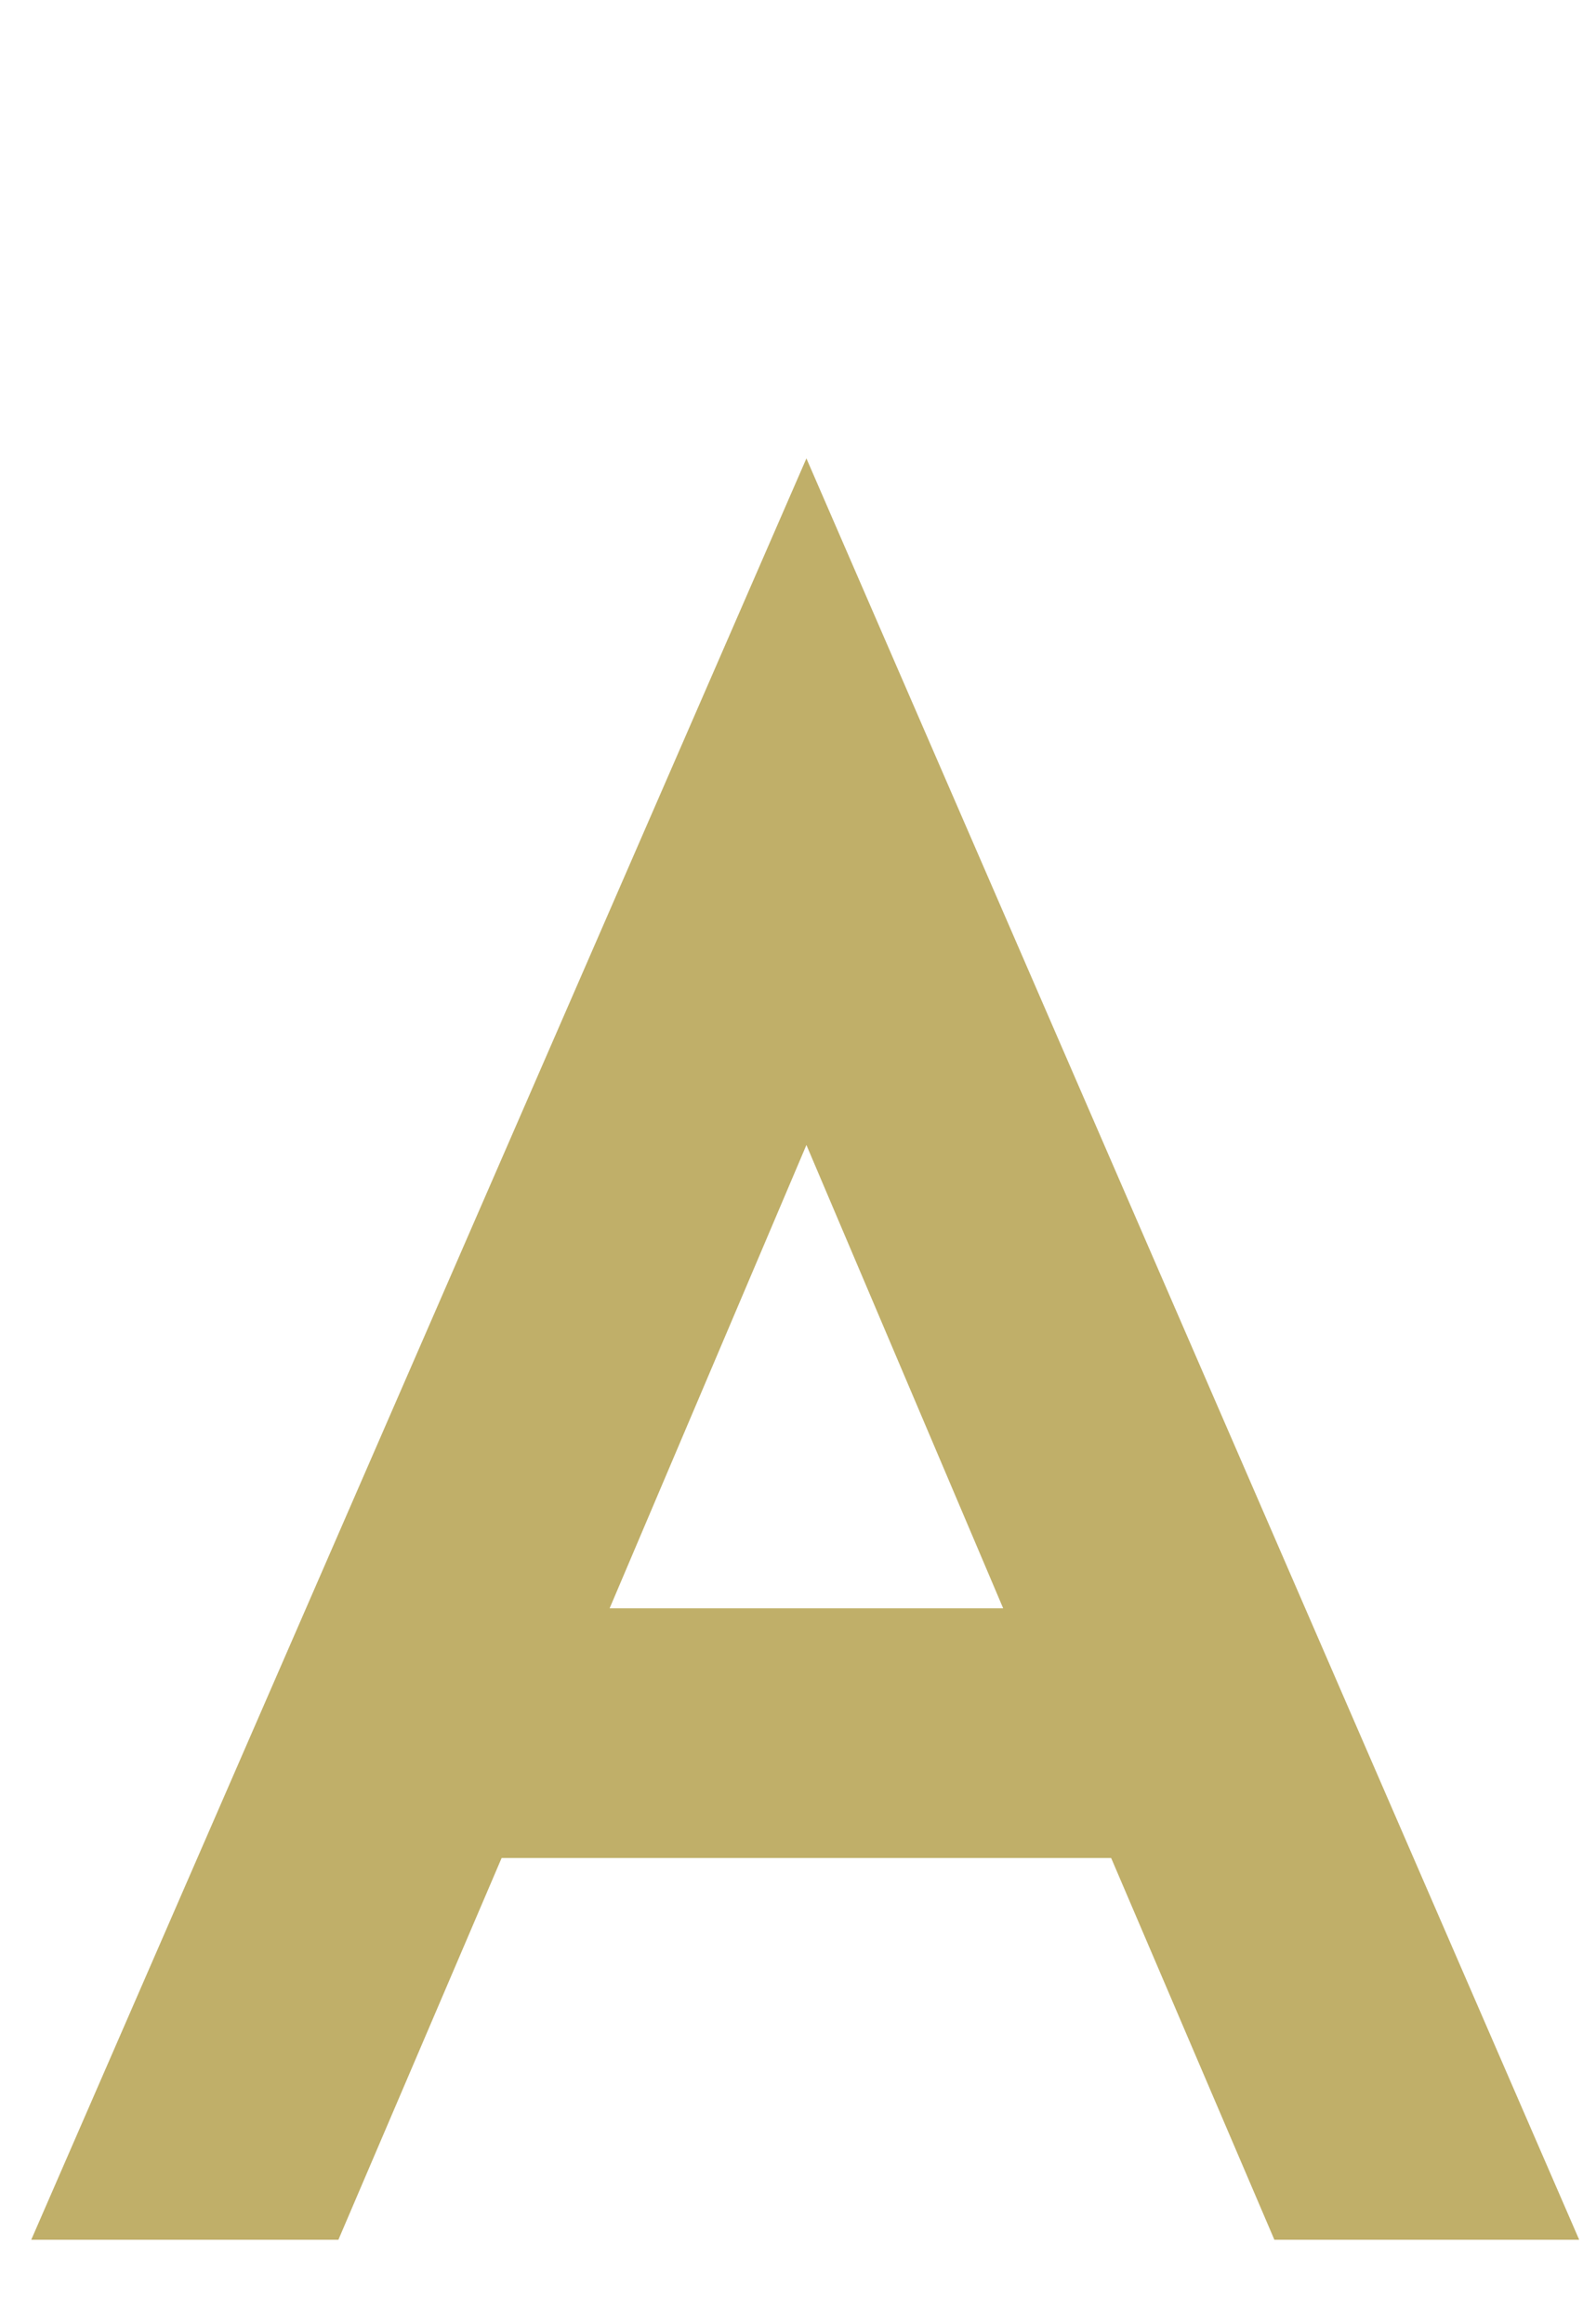
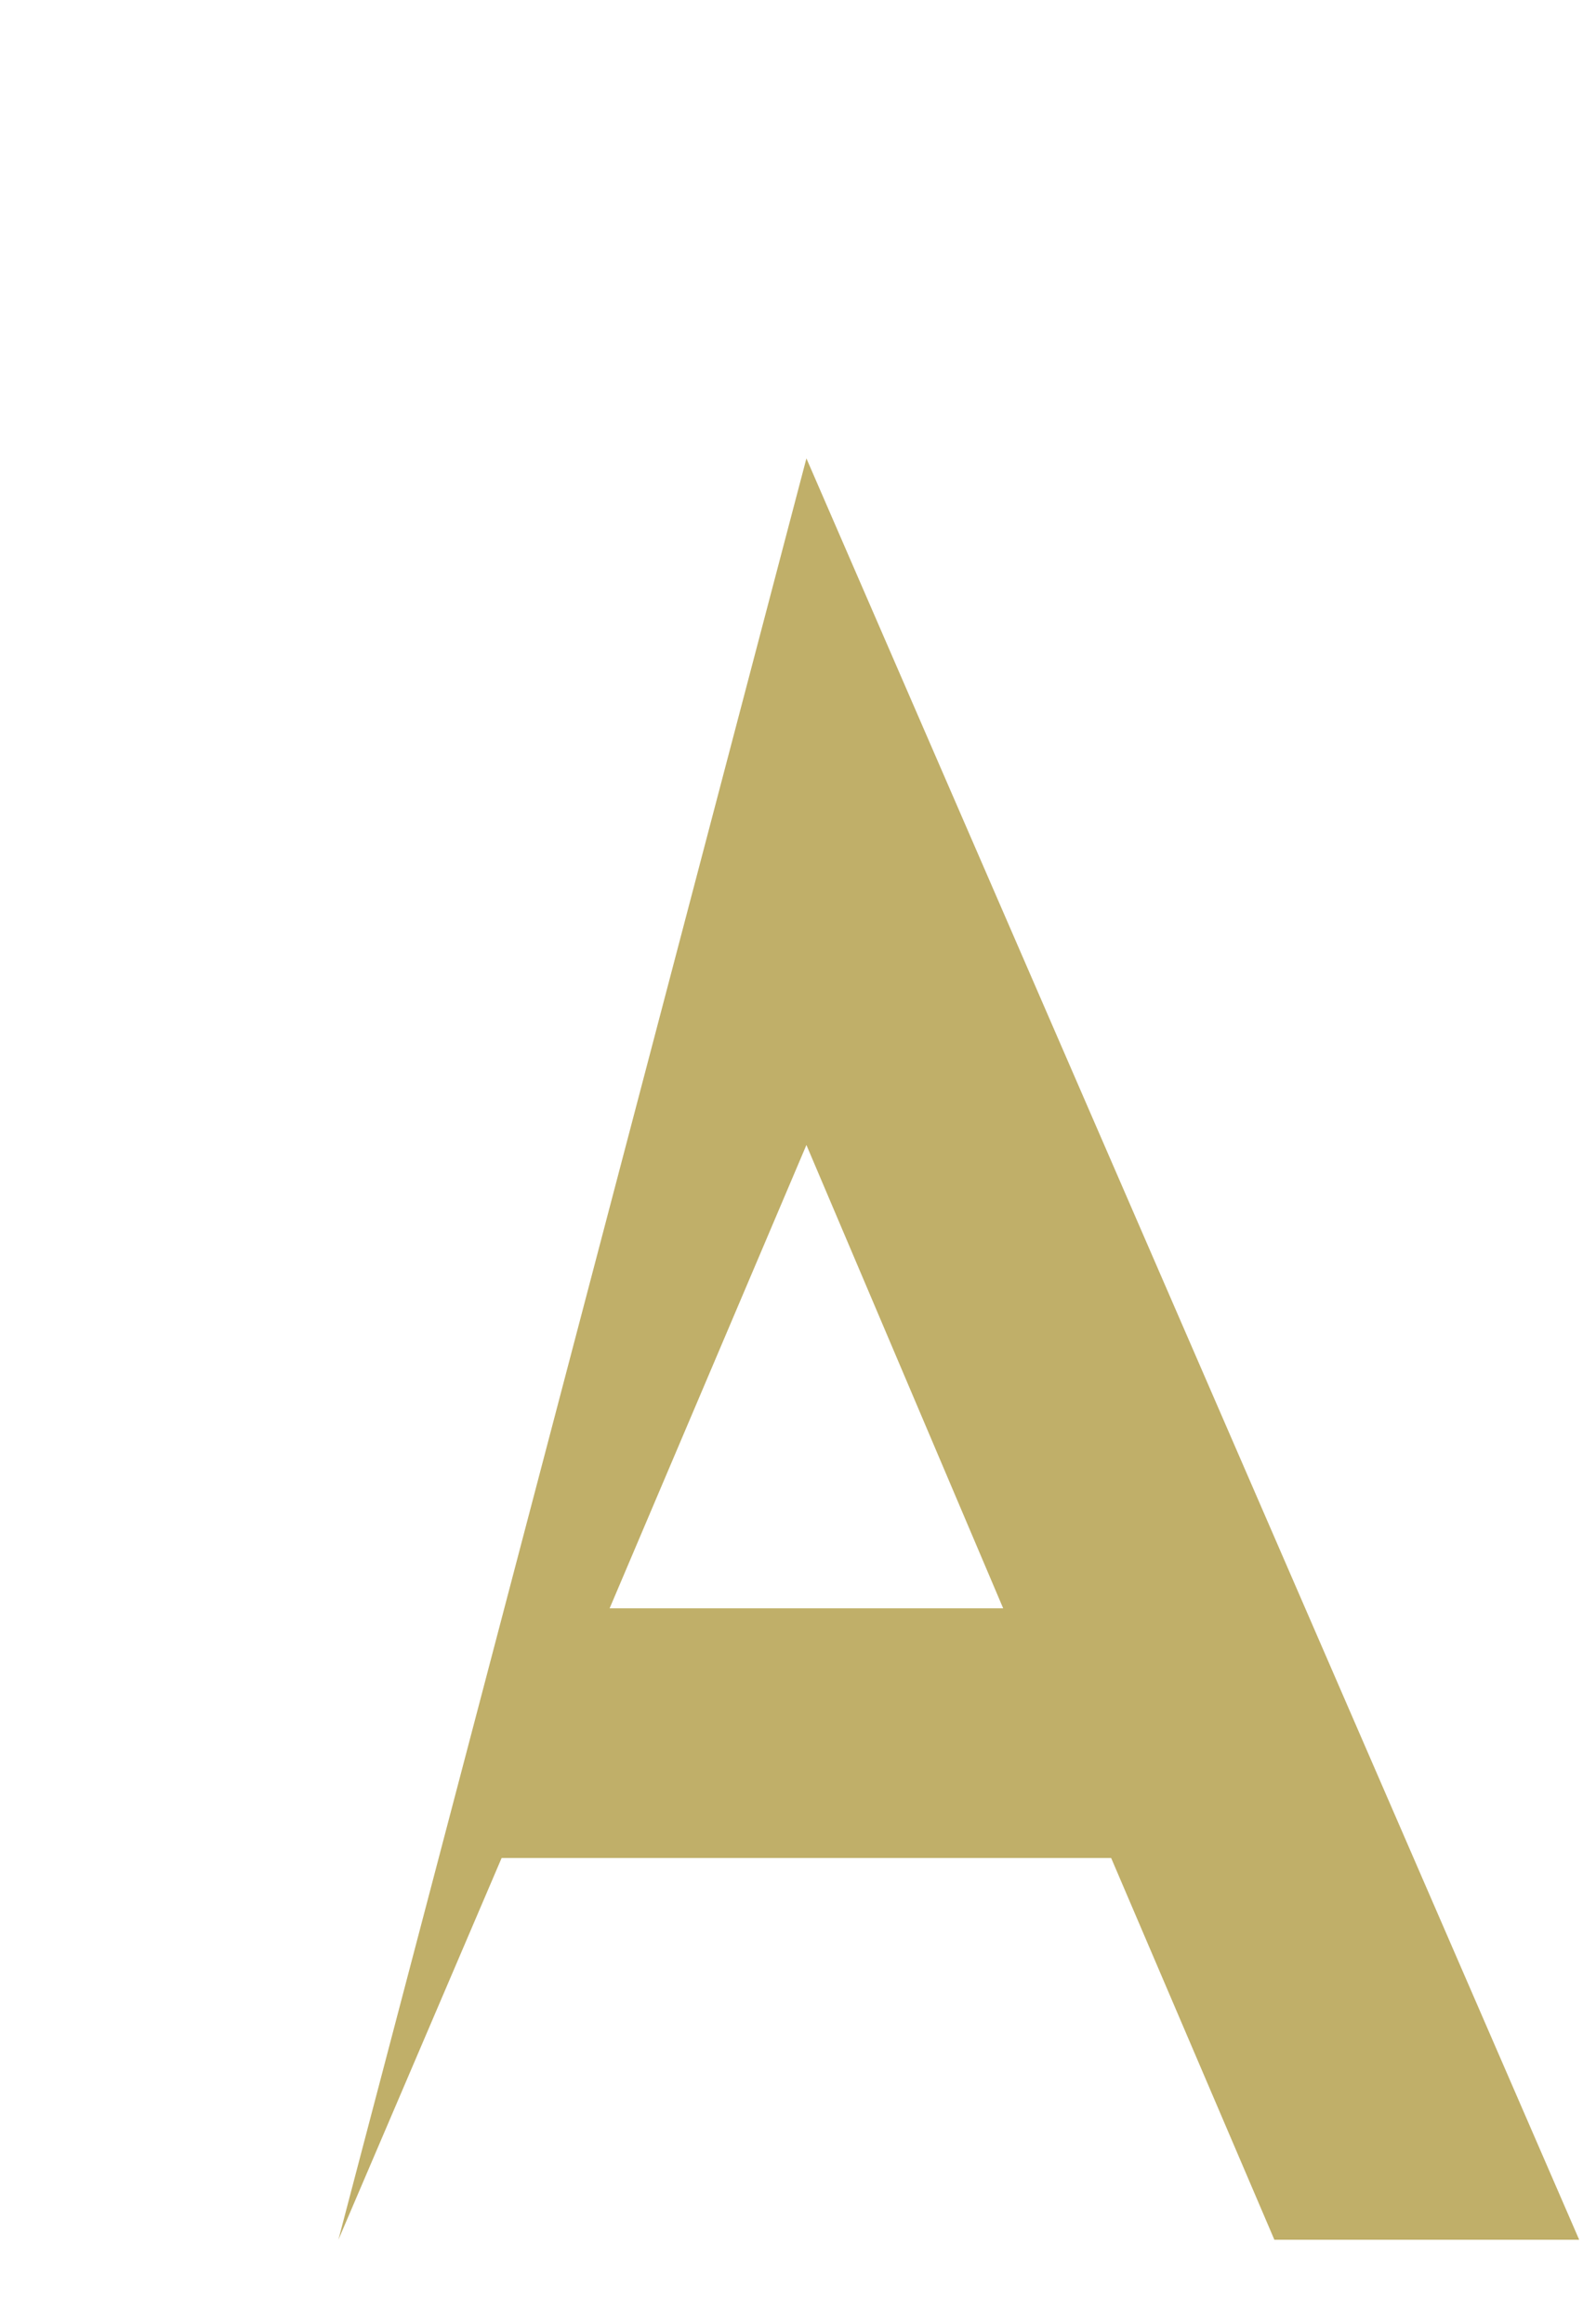
<svg xmlns="http://www.w3.org/2000/svg" id="txt" viewBox="0 0 62 91">
  <defs>
    <style>
      .cls-1 {
        fill: #c0af69;
      }
    </style>
  </defs>
-   <path class="cls-1" d="M61.85,87.692h-11.938l-6.392-14.945H19.646l-6.392,14.945H1.224L31.584,17.948l30.266,69.744Zm-22.559-24.721l-7.707-18.141-7.708,18.141h15.415Z" />
+   <path class="cls-1" d="M61.85,87.692h-11.938l-6.392-14.945H19.646l-6.392,14.945L31.584,17.948l30.266,69.744Zm-22.559-24.721l-7.707-18.141-7.708,18.141h15.415Z" />
</svg>